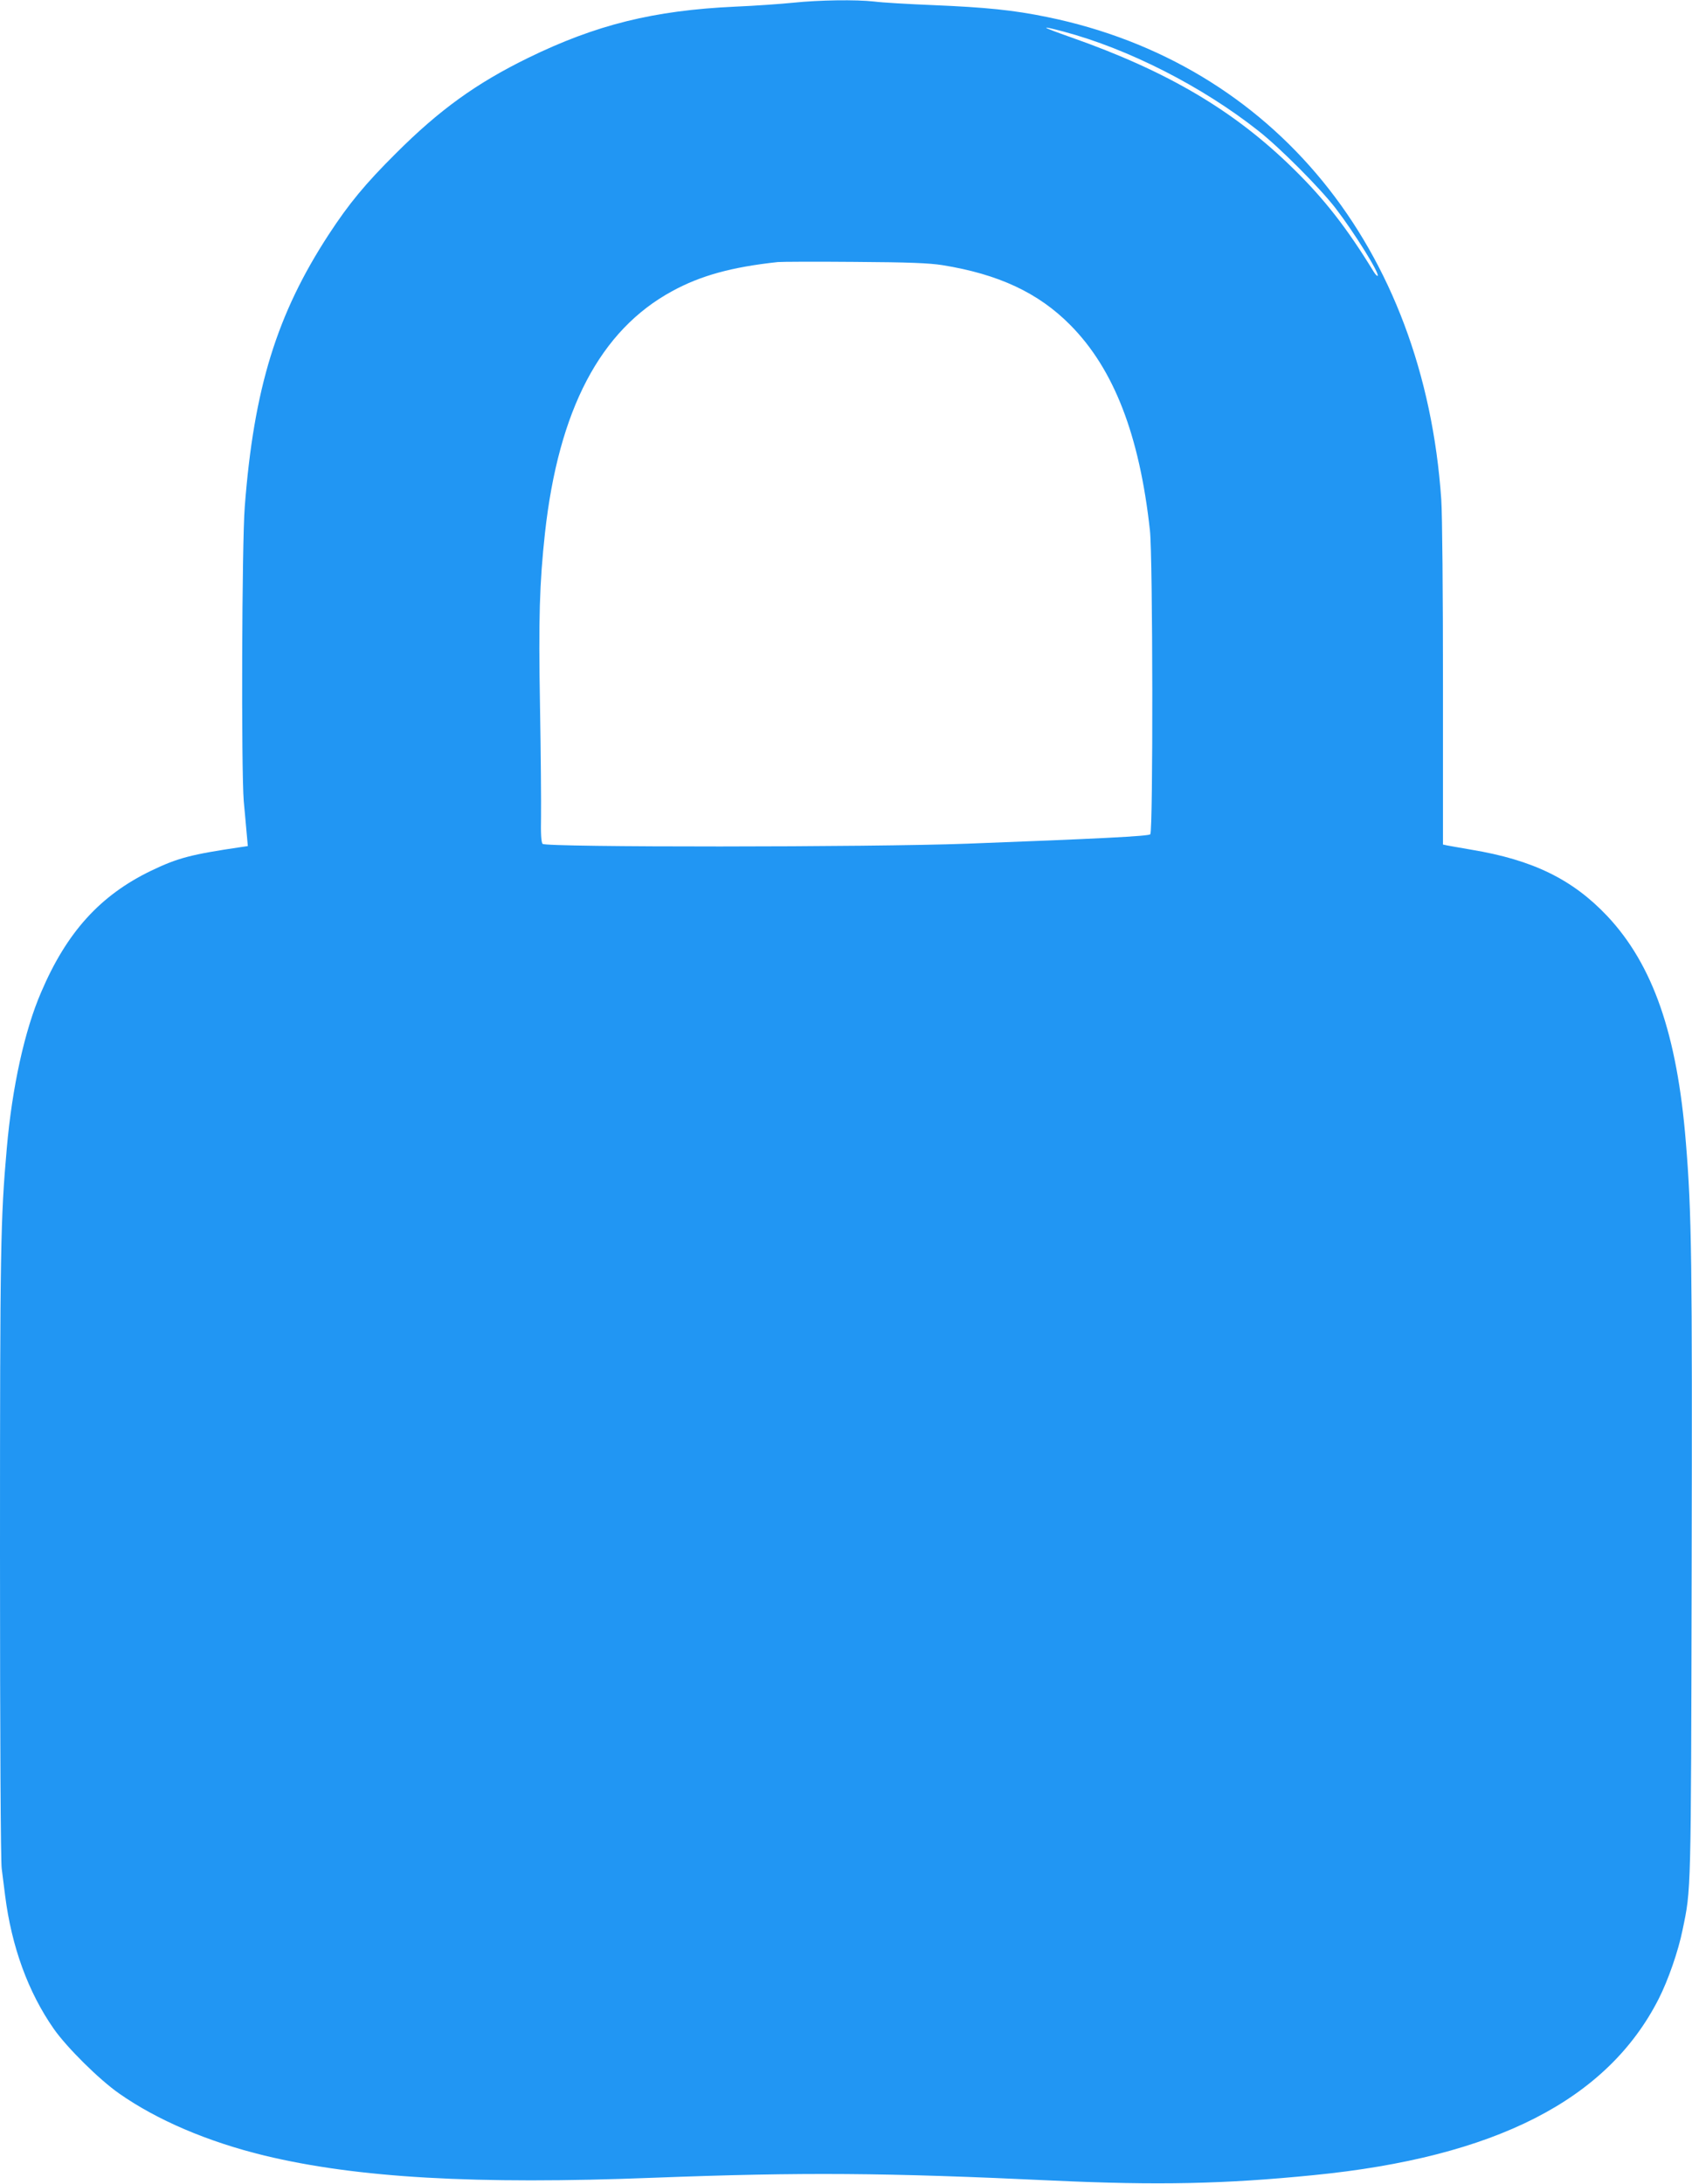
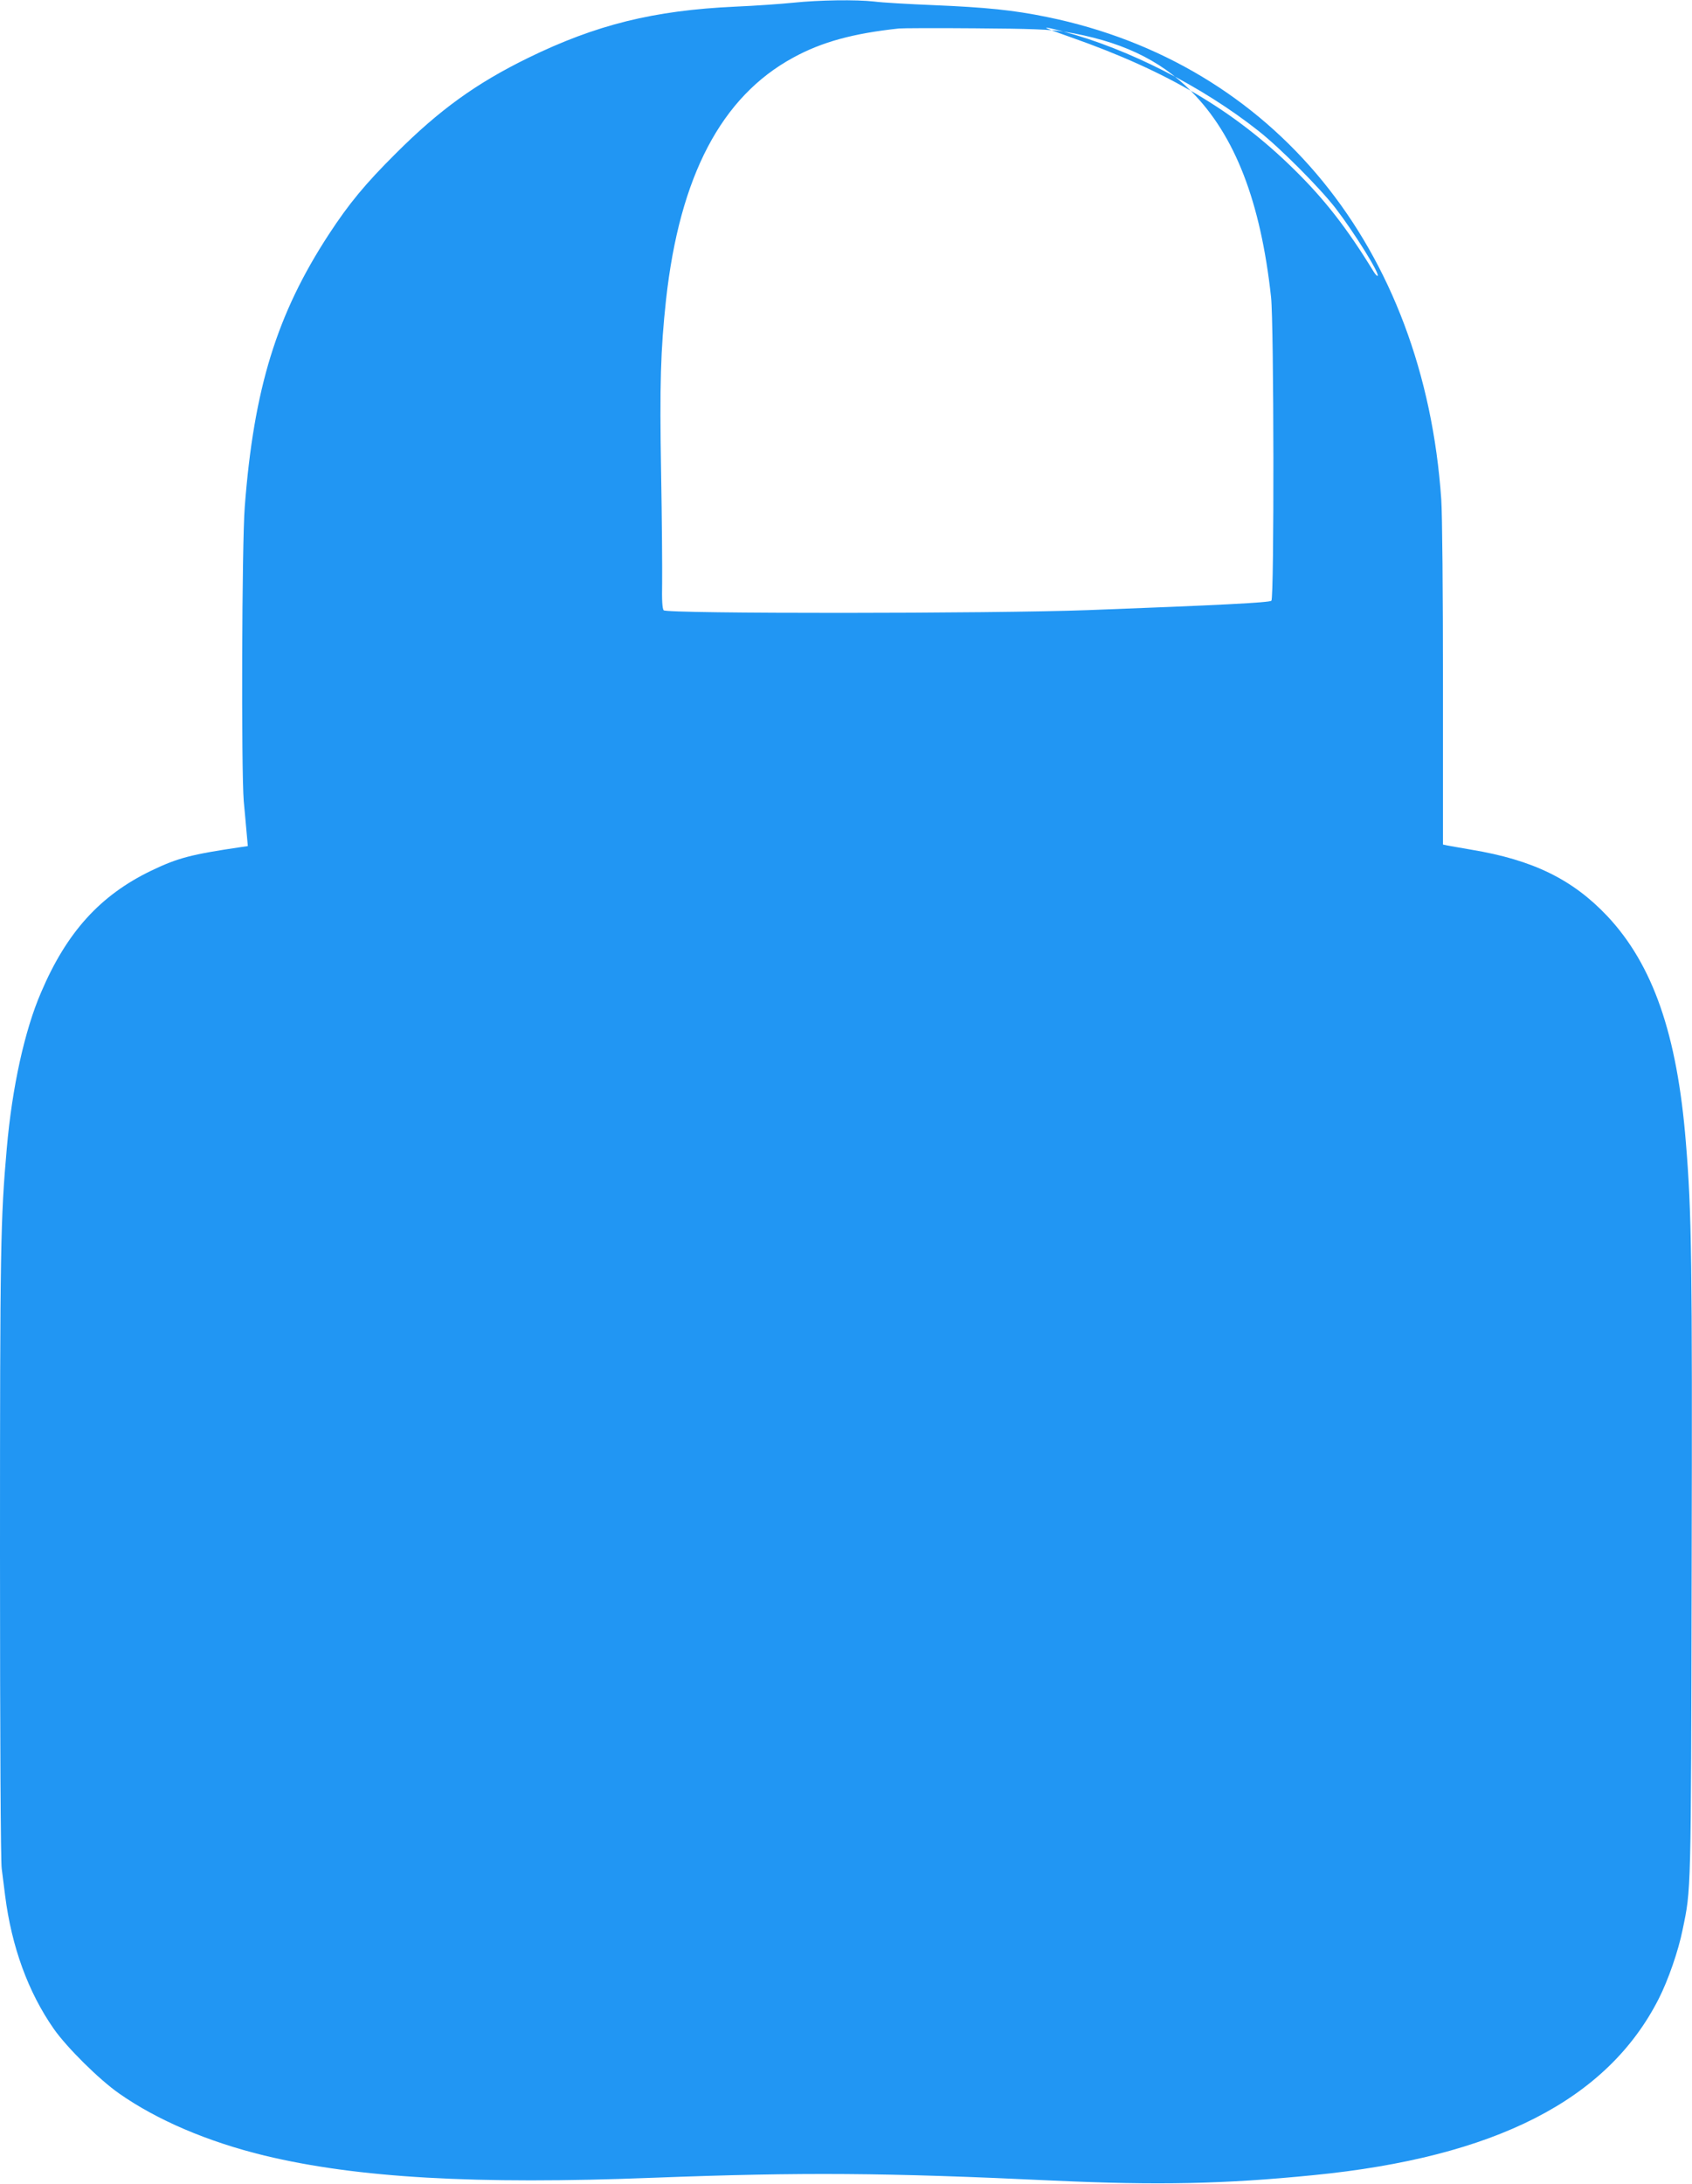
<svg xmlns="http://www.w3.org/2000/svg" version="1.0" width="992pt" height="1280pt" viewBox="0 0 992 1280" preserveAspectRatio="xMidYMid meet">
  <g transform="translate(0,1280) scale(0.1,-0.1)" fill="#2196f3" stroke="none">
-     <path d="M4650 12784 c-69 -7 -222 -18 -340 -23 -478 -22 -816 -106 -1215 -301 -304 -149 -519 -304 -775 -560 -178 -177 -274 -293 -393 -475 -304 -466 -439 -902 -492 -1595 -17 -215 -21 -1540 -6 -1725 6 -60 13 -145 17 -187 l7 -77 -34 -5 c-299 -44 -376 -64 -534 -140 -298 -144 -494 -360 -644 -712 -97 -224 -170 -558 -201 -912 -37 -418 -40 -579 -40 -2379 0 -1084 4 -1800 10 -1845 5 -40 14 -111 20 -158 38 -300 135 -566 285 -781 77 -110 267 -298 383 -379 224 -157 520 -283 852 -364 544 -131 1235 -171 2285 -130 871 33 1352 30 2345 -17 608 -28 998 -20 1520 32 1066 105 1724 441 2025 1034 55 108 115 280 140 405 50 240 49 194 53 2110 4 1817 0 2093 -34 2505 -51 633 -193 1040 -460 1325 -204 216 -437 330 -799 390 -66 11 -130 23 -142 25 l-23 5 0 934 c0 546 -4 998 -10 1088 -101 1476 -984 2557 -2310 2828 -199 41 -360 57 -670 70 -146 6 -301 15 -345 21 -106 12 -321 9 -475 -7z m1585 -169 c380 -101 814 -322 1143 -582 126 -99 359 -333 452 -453 110 -143 260 -384 247 -397 -3 -2 -13 8 -23 24 -157 257 -290 427 -471 604 -346 340 -737 571 -1303 770 -179 63 -193 73 -45 34z m-710 -1369 c329 -53 563 -162 750 -351 256 -258 406 -646 467 -1205 17 -153 19 -1763 2 -1780 -11 -11 -305 -26 -1074 -55 -559 -21 -2472 -22 -2489 -1 -8 10 -11 59 -9 158 1 78 -1 370 -6 648 -9 518 -3 719 29 1015 80 724 324 1189 745 1418 168 92 351 142 620 171 19 2 222 3 450 1 321 -2 438 -7 515 -19z" />
+     <path d="M4650 12784 c-69 -7 -222 -18 -340 -23 -478 -22 -816 -106 -1215 -301 -304 -149 -519 -304 -775 -560 -178 -177 -274 -293 -393 -475 -304 -466 -439 -902 -492 -1595 -17 -215 -21 -1540 -6 -1725 6 -60 13 -145 17 -187 l7 -77 -34 -5 c-299 -44 -376 -64 -534 -140 -298 -144 -494 -360 -644 -712 -97 -224 -170 -558 -201 -912 -37 -418 -40 -579 -40 -2379 0 -1084 4 -1800 10 -1845 5 -40 14 -111 20 -158 38 -300 135 -566 285 -781 77 -110 267 -298 383 -379 224 -157 520 -283 852 -364 544 -131 1235 -171 2285 -130 871 33 1352 30 2345 -17 608 -28 998 -20 1520 32 1066 105 1724 441 2025 1034 55 108 115 280 140 405 50 240 49 194 53 2110 4 1817 0 2093 -34 2505 -51 633 -193 1040 -460 1325 -204 216 -437 330 -799 390 -66 11 -130 23 -142 25 l-23 5 0 934 c0 546 -4 998 -10 1088 -101 1476 -984 2557 -2310 2828 -199 41 -360 57 -670 70 -146 6 -301 15 -345 21 -106 12 -321 9 -475 -7z m1585 -169 c380 -101 814 -322 1143 -582 126 -99 359 -333 452 -453 110 -143 260 -384 247 -397 -3 -2 -13 8 -23 24 -157 257 -290 427 -471 604 -346 340 -737 571 -1303 770 -179 63 -193 73 -45 34z c329 -53 563 -162 750 -351 256 -258 406 -646 467 -1205 17 -153 19 -1763 2 -1780 -11 -11 -305 -26 -1074 -55 -559 -21 -2472 -22 -2489 -1 -8 10 -11 59 -9 158 1 78 -1 370 -6 648 -9 518 -3 719 29 1015 80 724 324 1189 745 1418 168 92 351 142 620 171 19 2 222 3 450 1 321 -2 438 -7 515 -19z" />
  </g>
</svg>